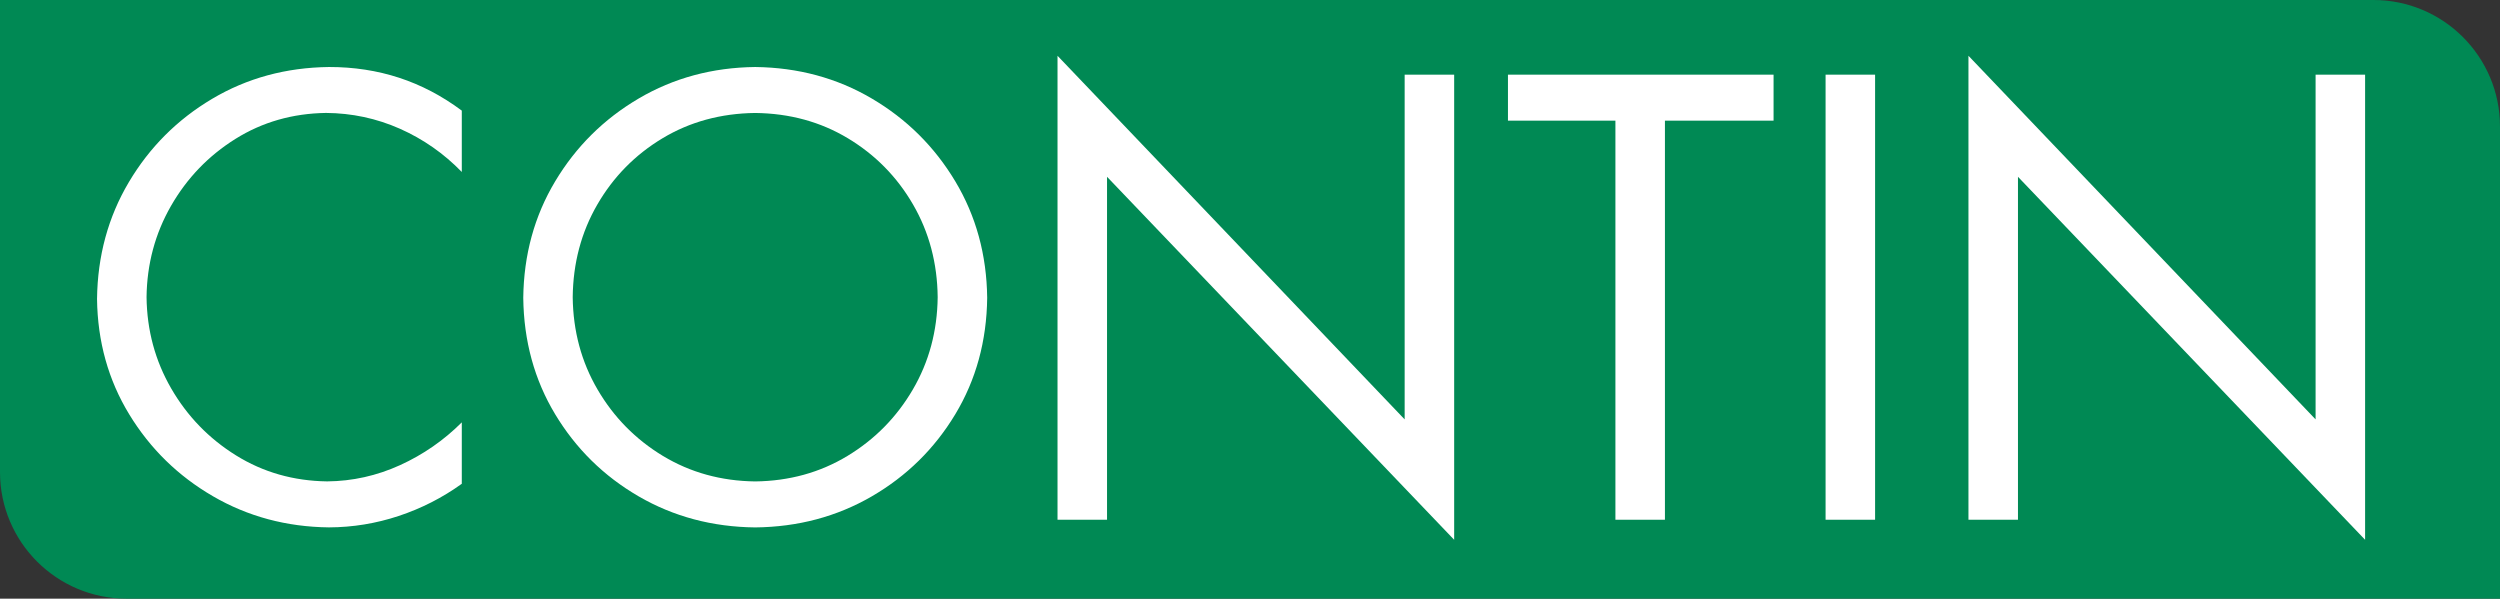
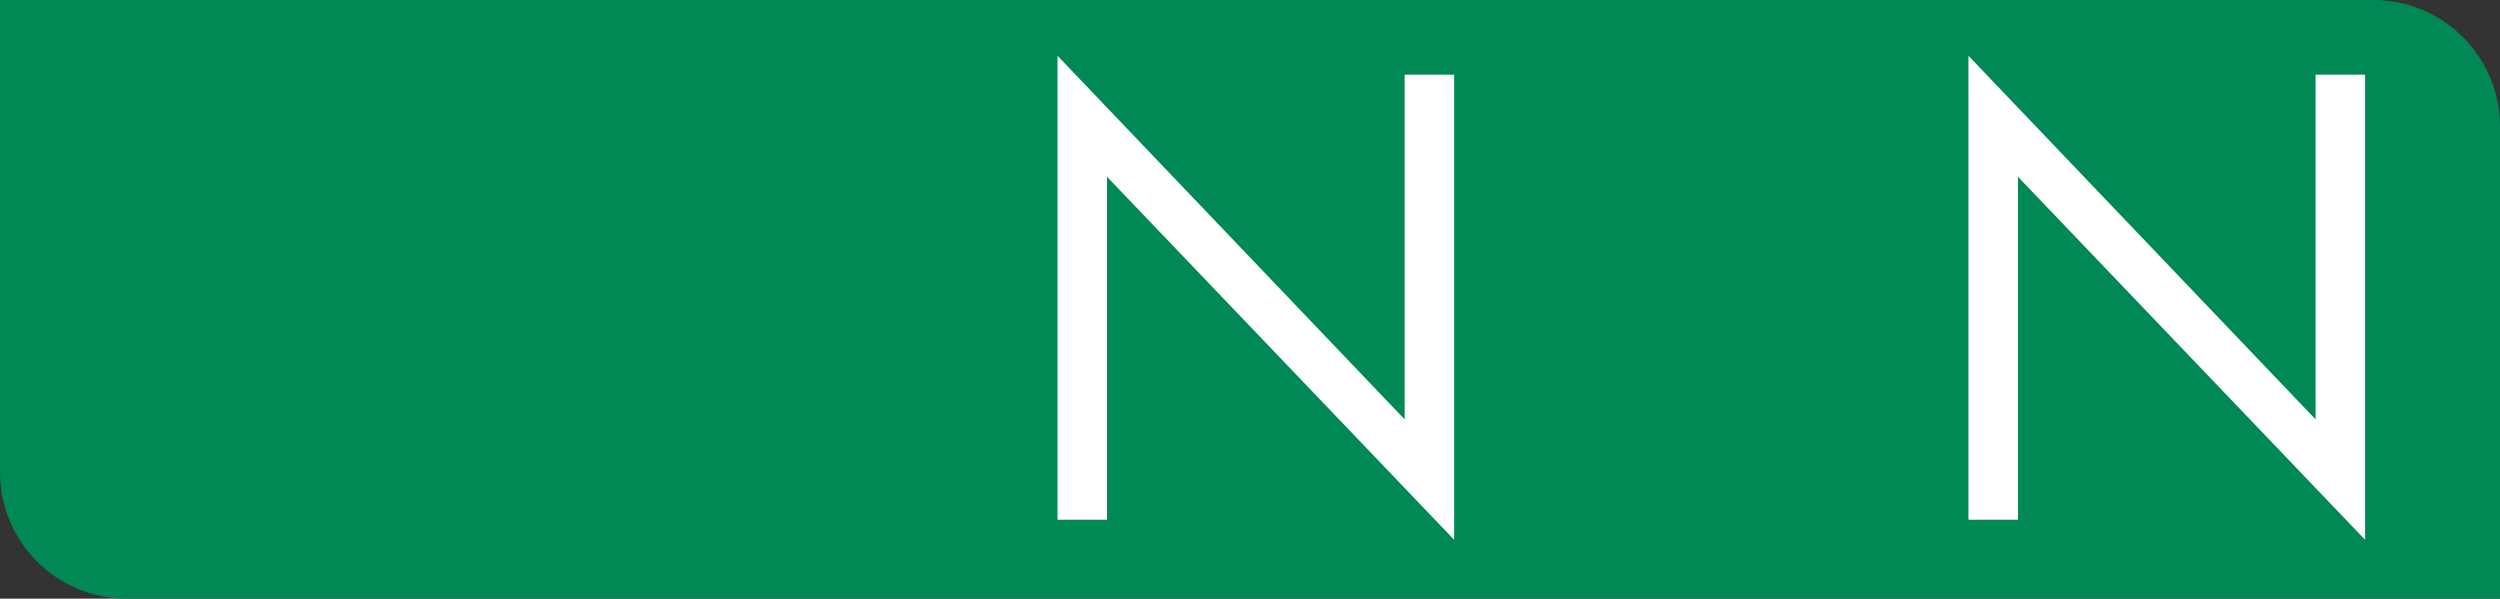
<svg xmlns="http://www.w3.org/2000/svg" id="Calque_2" data-name="Calque 2" viewBox="0 0 830.08 198.77">
  <rect x="0" y="0" width="830.08" height="198.77" fill="#333333" stroke="none" />
  <defs>
    <style>      .cls-1 {        fill: #fff;      }      .cls-1, .cls-2 {        fill-rule: evenodd;        stroke-width: 0px;      }      .cls-2 {        fill: #008954;      }    </style>
  </defs>
  <g id="Calque_1-2" data-name="Calque 1">
    <g>
      <path class="cls-2" d="M788.05,0H0v156.74c0,23.21,18.82,42.03,42.03,42.03h788.05V42.03c0-23.21-18.82-42.03-42.03-42.03h0Z" />
-       <path class="cls-1" d="M153.33,36.73c-6.55-4.88-13.49-8.52-20.8-10.91-7.31-2.39-15.08-3.58-23.3-3.57-14.28.17-27.21,3.69-38.78,10.56-11.58,6.87-20.8,16.1-27.67,27.67-6.87,11.58-10.39,24.51-10.56,38.79.18,14.14,3.74,26.92,10.69,38.31,6.95,11.4,16.21,20.46,27.8,27.19,11.59,6.73,24.43,10.18,38.52,10.34,7.9-.03,15.62-1.29,23.15-3.79,7.53-2.5,14.52-6.06,20.95-10.69v-20.39c-5.97,5.96-12.8,10.7-20.51,14.21-7.71,3.51-15.77,5.31-24.18,5.39-11.17-.15-21.26-3.03-30.27-8.63-9.01-5.6-16.19-13.01-21.52-22.22-5.33-9.21-8.06-19.32-8.19-30.32.13-11,2.84-21.11,8.13-30.32,5.29-9.21,12.42-16.62,21.37-22.22s18.98-8.47,30.08-8.63c8.6.06,16.78,1.81,24.53,5.24,7.75,3.44,14.6,8.23,20.56,14.36v-20.39h0Z" />
-       <path class="cls-1" d="M250.76,22.25c-14.22.16-27.12,3.65-38.7,10.46-11.58,6.81-20.82,15.97-27.72,27.49-6.9,11.51-10.43,24.41-10.6,38.69.17,14.33,3.7,27.23,10.6,38.67,6.9,11.45,16.14,20.53,27.72,27.25,11.58,6.72,24.48,10.16,38.7,10.31,14.22-.15,27.12-3.59,38.7-10.31,11.58-6.72,20.82-15.81,27.72-27.25,6.9-11.45,10.43-24.34,10.6-38.67-.17-14.28-3.7-27.17-10.6-38.69-6.9-11.51-16.14-20.68-27.72-27.49-11.58-6.81-24.48-10.29-38.7-10.46h0ZM250.76,37.51c11.43.13,21.69,2.94,30.78,8.41,9.09,5.47,16.31,12.81,21.63,22,5.33,9.2,8.05,19.45,8.17,30.76-.13,11.25-2.88,21.47-8.26,30.67-5.38,9.2-12.62,16.55-21.72,22.05-9.1,5.5-19.3,8.31-30.61,8.45-11.3-.14-21.5-2.96-30.61-8.45-9.1-5.5-16.34-12.85-21.72-22.05-5.38-9.2-8.13-19.42-8.26-30.67.12-11.31,2.84-21.56,8.17-30.76,5.33-9.2,12.54-16.53,21.63-22,9.09-5.47,19.36-8.27,30.78-8.41h0Z" />
      <polygon class="cls-1" points="351.13 172.57 367.57 172.57 367.57 58.7 482.83 179.23 482.83 24.79 466.39 24.79 466.39 139.25 351.13 18.52 351.13 172.57 351.13 172.57" />
-       <polygon class="cls-1" points="552.81 40.06 588.88 40.06 588.88 24.79 500.69 24.79 500.69 40.06 536.37 40.06 536.37 172.57 552.81 172.57 552.81 40.06 552.81 40.06" />
-       <polygon class="cls-1" points="622.59 24.79 606.15 24.79 606.15 172.57 622.59 172.57 622.59 24.79 622.59 24.79" />
      <polygon class="cls-1" points="653.59 172.57 670.03 172.57 670.03 58.7 785.29 179.23 785.29 24.79 768.85 24.79 768.85 139.25 653.59 18.52 653.59 172.57 653.59 172.57" />
    </g>
  </g>
</svg>